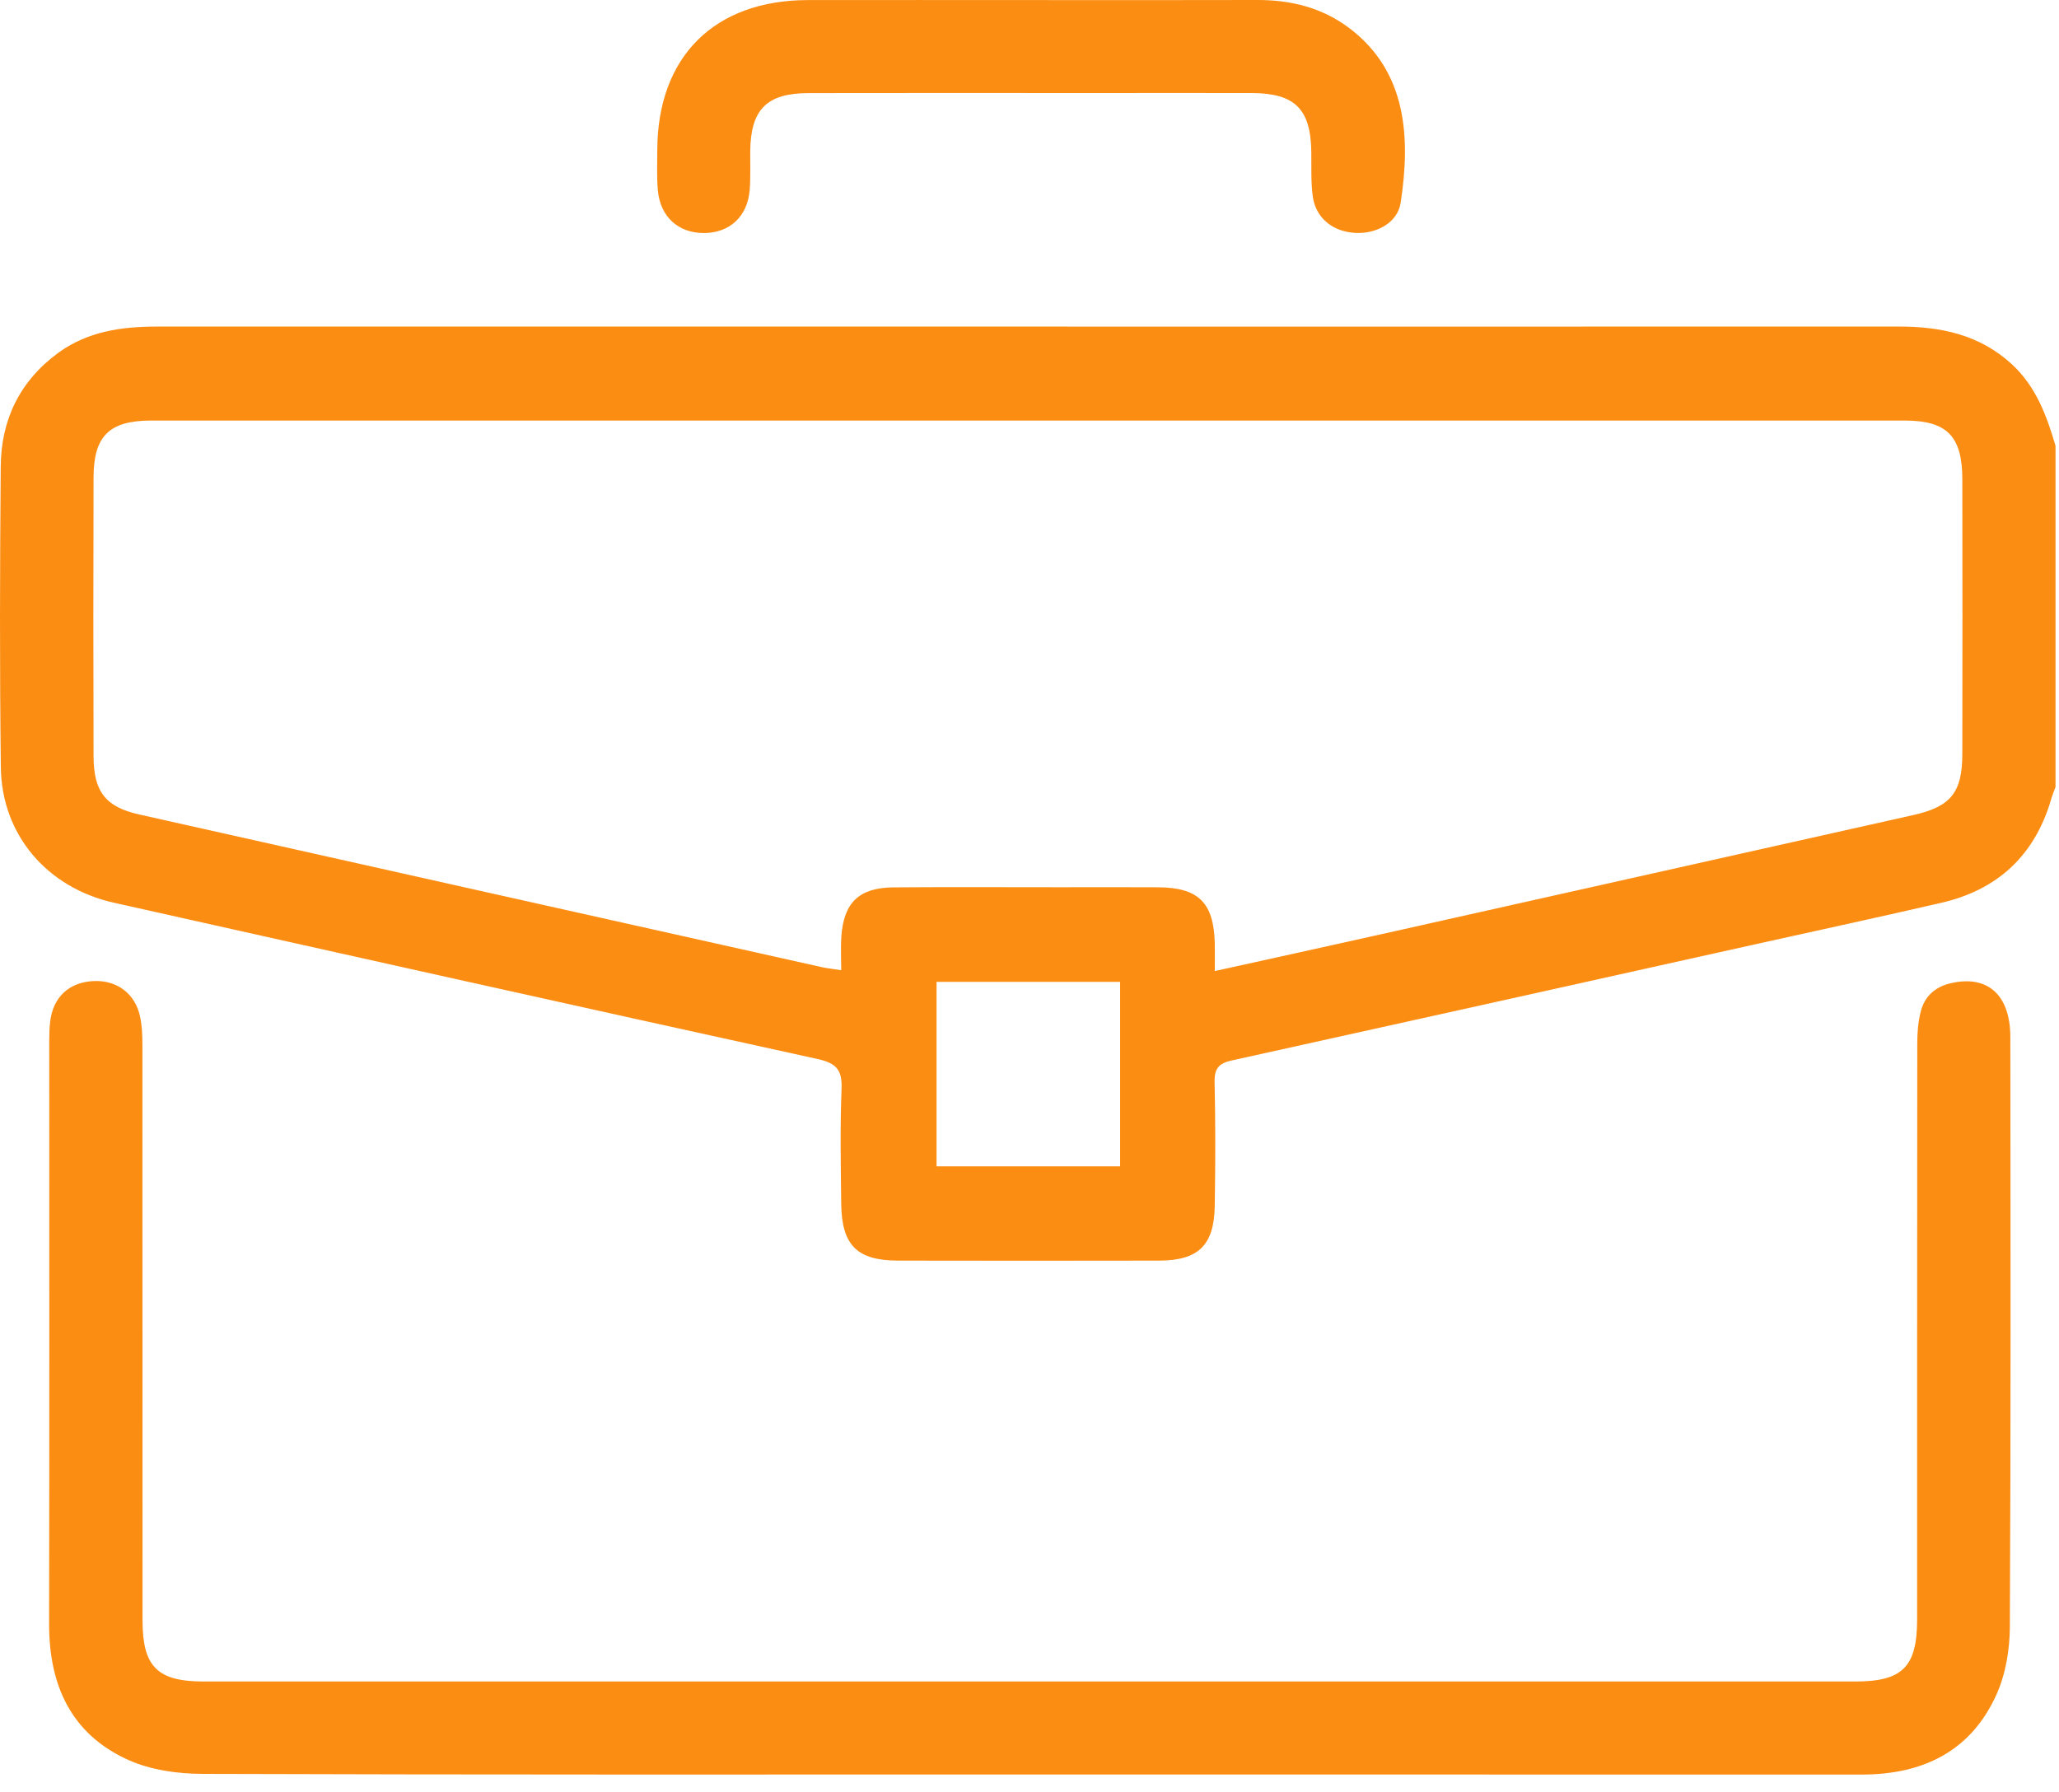
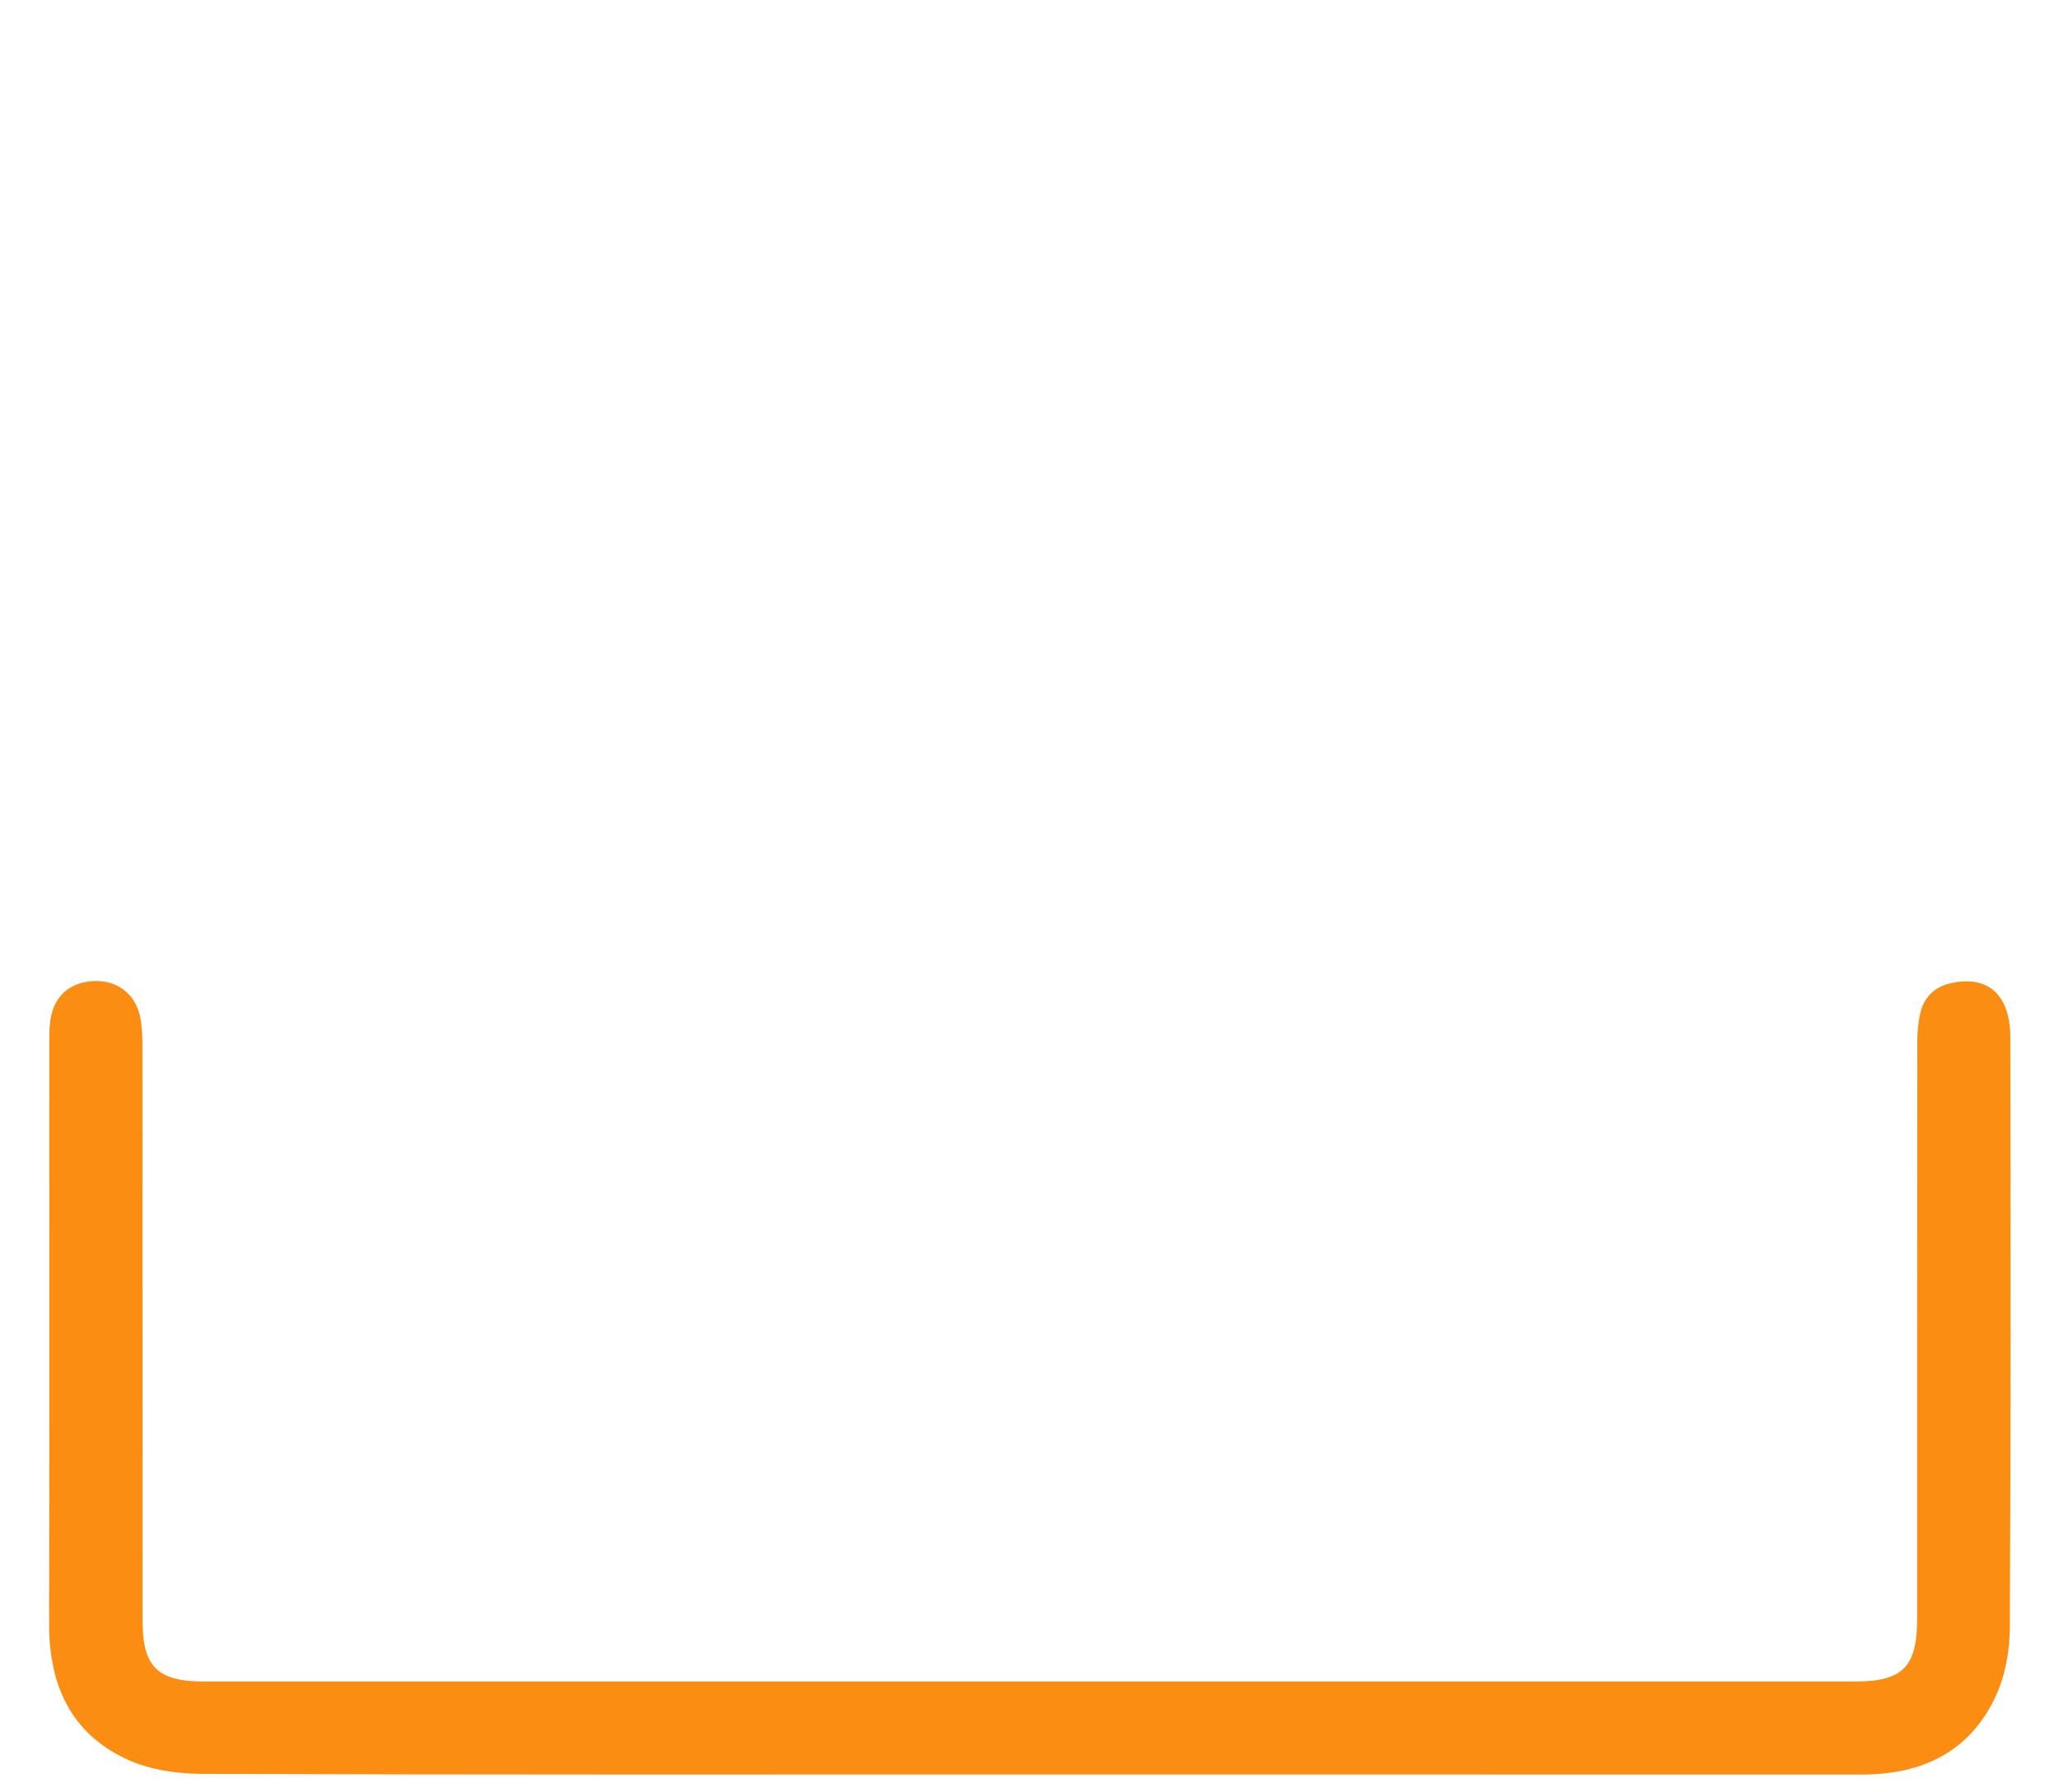
<svg xmlns="http://www.w3.org/2000/svg" width="85" height="74" viewBox="0 0 85 74" fill="none">
-   <path d="M84.856 18.404C84.489 17.152 84.046 15.949 83.045 15.03C81.716 13.812 80.111 13.48 78.379 13.482C64.961 13.486 51.542 13.483 38.123 13.483C27.576 13.483 17.029 13.483 6.481 13.483C5.024 13.483 3.617 13.679 2.4 14.571C0.815 15.731 0.044 17.335 0.03 19.264C-0.004 23.405 -0.017 27.547 0.035 31.688C0.069 34.458 1.939 36.651 4.702 37.269C14.386 39.437 24.072 41.6 33.765 43.725C34.55 43.898 34.773 44.195 34.741 44.969C34.678 46.54 34.71 48.115 34.727 49.689C34.745 51.411 35.379 52.044 37.081 52.045C40.67 52.052 44.26 52.052 47.849 52.045C49.465 52.042 50.119 51.416 50.147 49.802C50.176 48.09 50.179 46.379 50.141 44.667C50.129 44.114 50.32 43.898 50.84 43.784C58.108 42.18 65.372 40.561 72.639 38.946C75.141 38.389 77.649 37.85 80.146 37.272C82.463 36.736 83.988 35.323 84.668 33.026C84.718 32.847 84.791 32.669 84.856 32.49C84.856 27.795 84.856 23.1 84.856 18.406V18.404ZM34.727 40.056C34.378 40.001 34.139 39.977 33.905 39.925C24.514 37.826 15.125 35.73 5.736 33.624C4.36 33.315 3.865 32.684 3.862 31.218C3.852 27.38 3.85 23.543 3.862 19.704C3.866 18.003 4.514 17.365 6.231 17.363C30.365 17.36 54.497 17.36 78.632 17.363C80.376 17.363 81.006 18.011 81.009 19.782C81.017 23.564 81.016 27.348 81.009 31.13C81.006 32.729 80.528 33.305 78.977 33.652C71.66 35.291 64.343 36.933 57.024 38.57C54.773 39.073 52.518 39.568 50.149 40.091C50.149 39.646 50.157 39.294 50.149 38.942C50.108 37.274 49.477 36.643 47.823 36.633C46.47 36.624 45.117 36.631 43.764 36.631C41.472 36.631 39.179 36.618 36.888 36.636C35.46 36.648 34.826 37.265 34.731 38.687C34.703 39.12 34.727 39.555 34.727 40.053V40.056ZM46.241 48.154H38.663V40.538H46.241V48.154Z" fill="#FB8D12" />
  <path d="M42.488 73.261C53.948 73.261 65.405 73.259 76.865 73.263C79.373 73.263 81.354 72.311 82.413 69.974C82.797 69.127 82.966 68.112 82.971 67.173C83.013 59.056 82.999 50.938 82.991 42.819C82.99 41.073 82.055 40.246 80.544 40.59C79.89 40.737 79.453 41.131 79.292 41.765C79.184 42.187 79.149 42.637 79.149 43.073C79.141 50.998 79.144 58.923 79.143 66.847C79.143 68.82 78.545 69.422 76.584 69.422C53.86 69.422 31.137 69.422 8.412 69.422C6.495 69.422 5.885 68.811 5.884 66.9C5.884 58.976 5.884 51.051 5.879 43.127C5.879 42.743 5.862 42.351 5.784 41.978C5.586 41.028 4.836 40.465 3.88 40.503C2.855 40.545 2.186 41.164 2.07 42.188C2.042 42.434 2.033 42.685 2.033 42.932C2.032 50.967 2.042 59.002 2.027 67.037C2.022 69.575 2.933 71.602 5.311 72.667C6.232 73.078 7.338 73.233 8.361 73.236C19.737 73.274 31.112 73.261 42.488 73.261Z" fill="#FB8D12" />
-   <path d="M42.534 0.003C39.469 0.003 36.406 -0.002 33.341 0.003C29.485 0.012 27.149 2.344 27.134 6.186C27.133 6.738 27.11 7.294 27.156 7.842C27.249 8.946 27.999 9.625 29.062 9.621C30.128 9.618 30.867 8.931 30.95 7.827C30.99 7.305 30.966 6.779 30.971 6.254C30.988 4.519 31.647 3.847 33.379 3.844C37.244 3.835 41.109 3.842 44.973 3.842C47.209 3.842 49.446 3.837 51.68 3.842C53.464 3.847 54.116 4.508 54.134 6.291C54.141 6.897 54.113 7.511 54.194 8.109C54.315 8.991 55.001 9.55 55.914 9.613C56.811 9.676 57.697 9.201 57.823 8.37C58.228 5.703 58.096 2.962 55.697 1.157C54.573 0.312 53.284 -0.005 51.891 5.76734e-05C48.772 0.01 45.652 0.003 42.532 0.003H42.534Z" fill="#FB8D12" />
</svg>